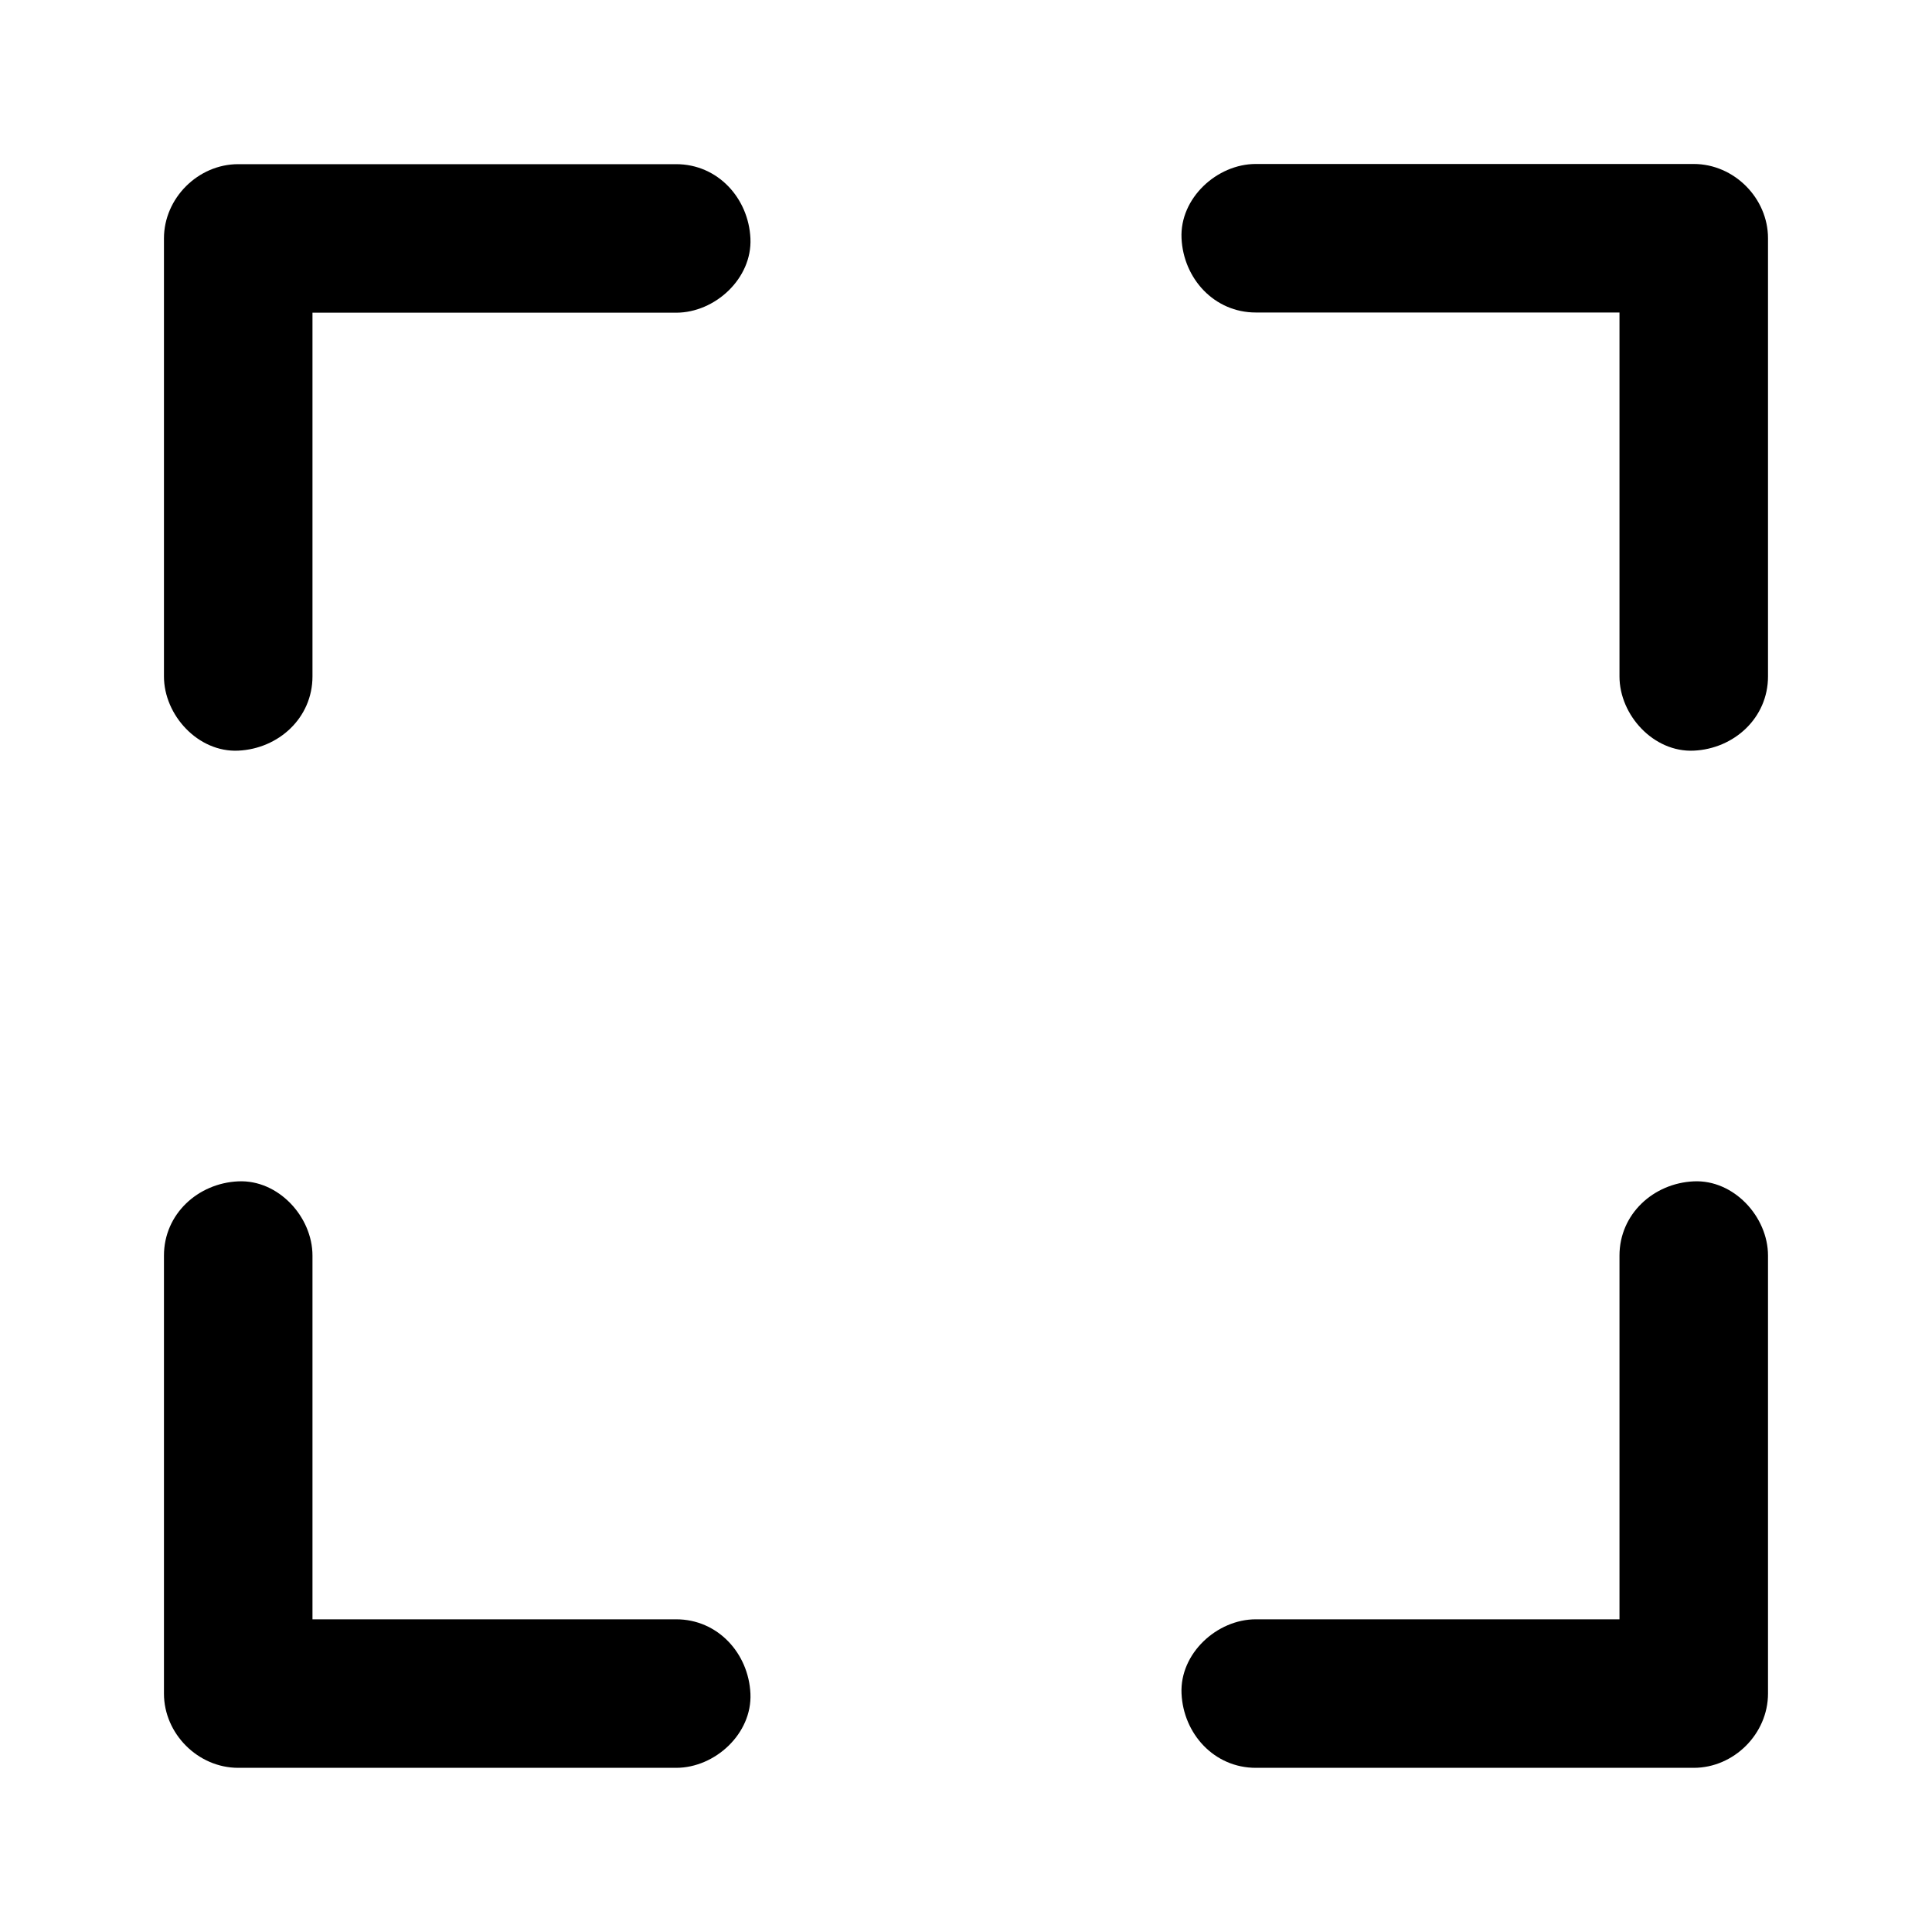
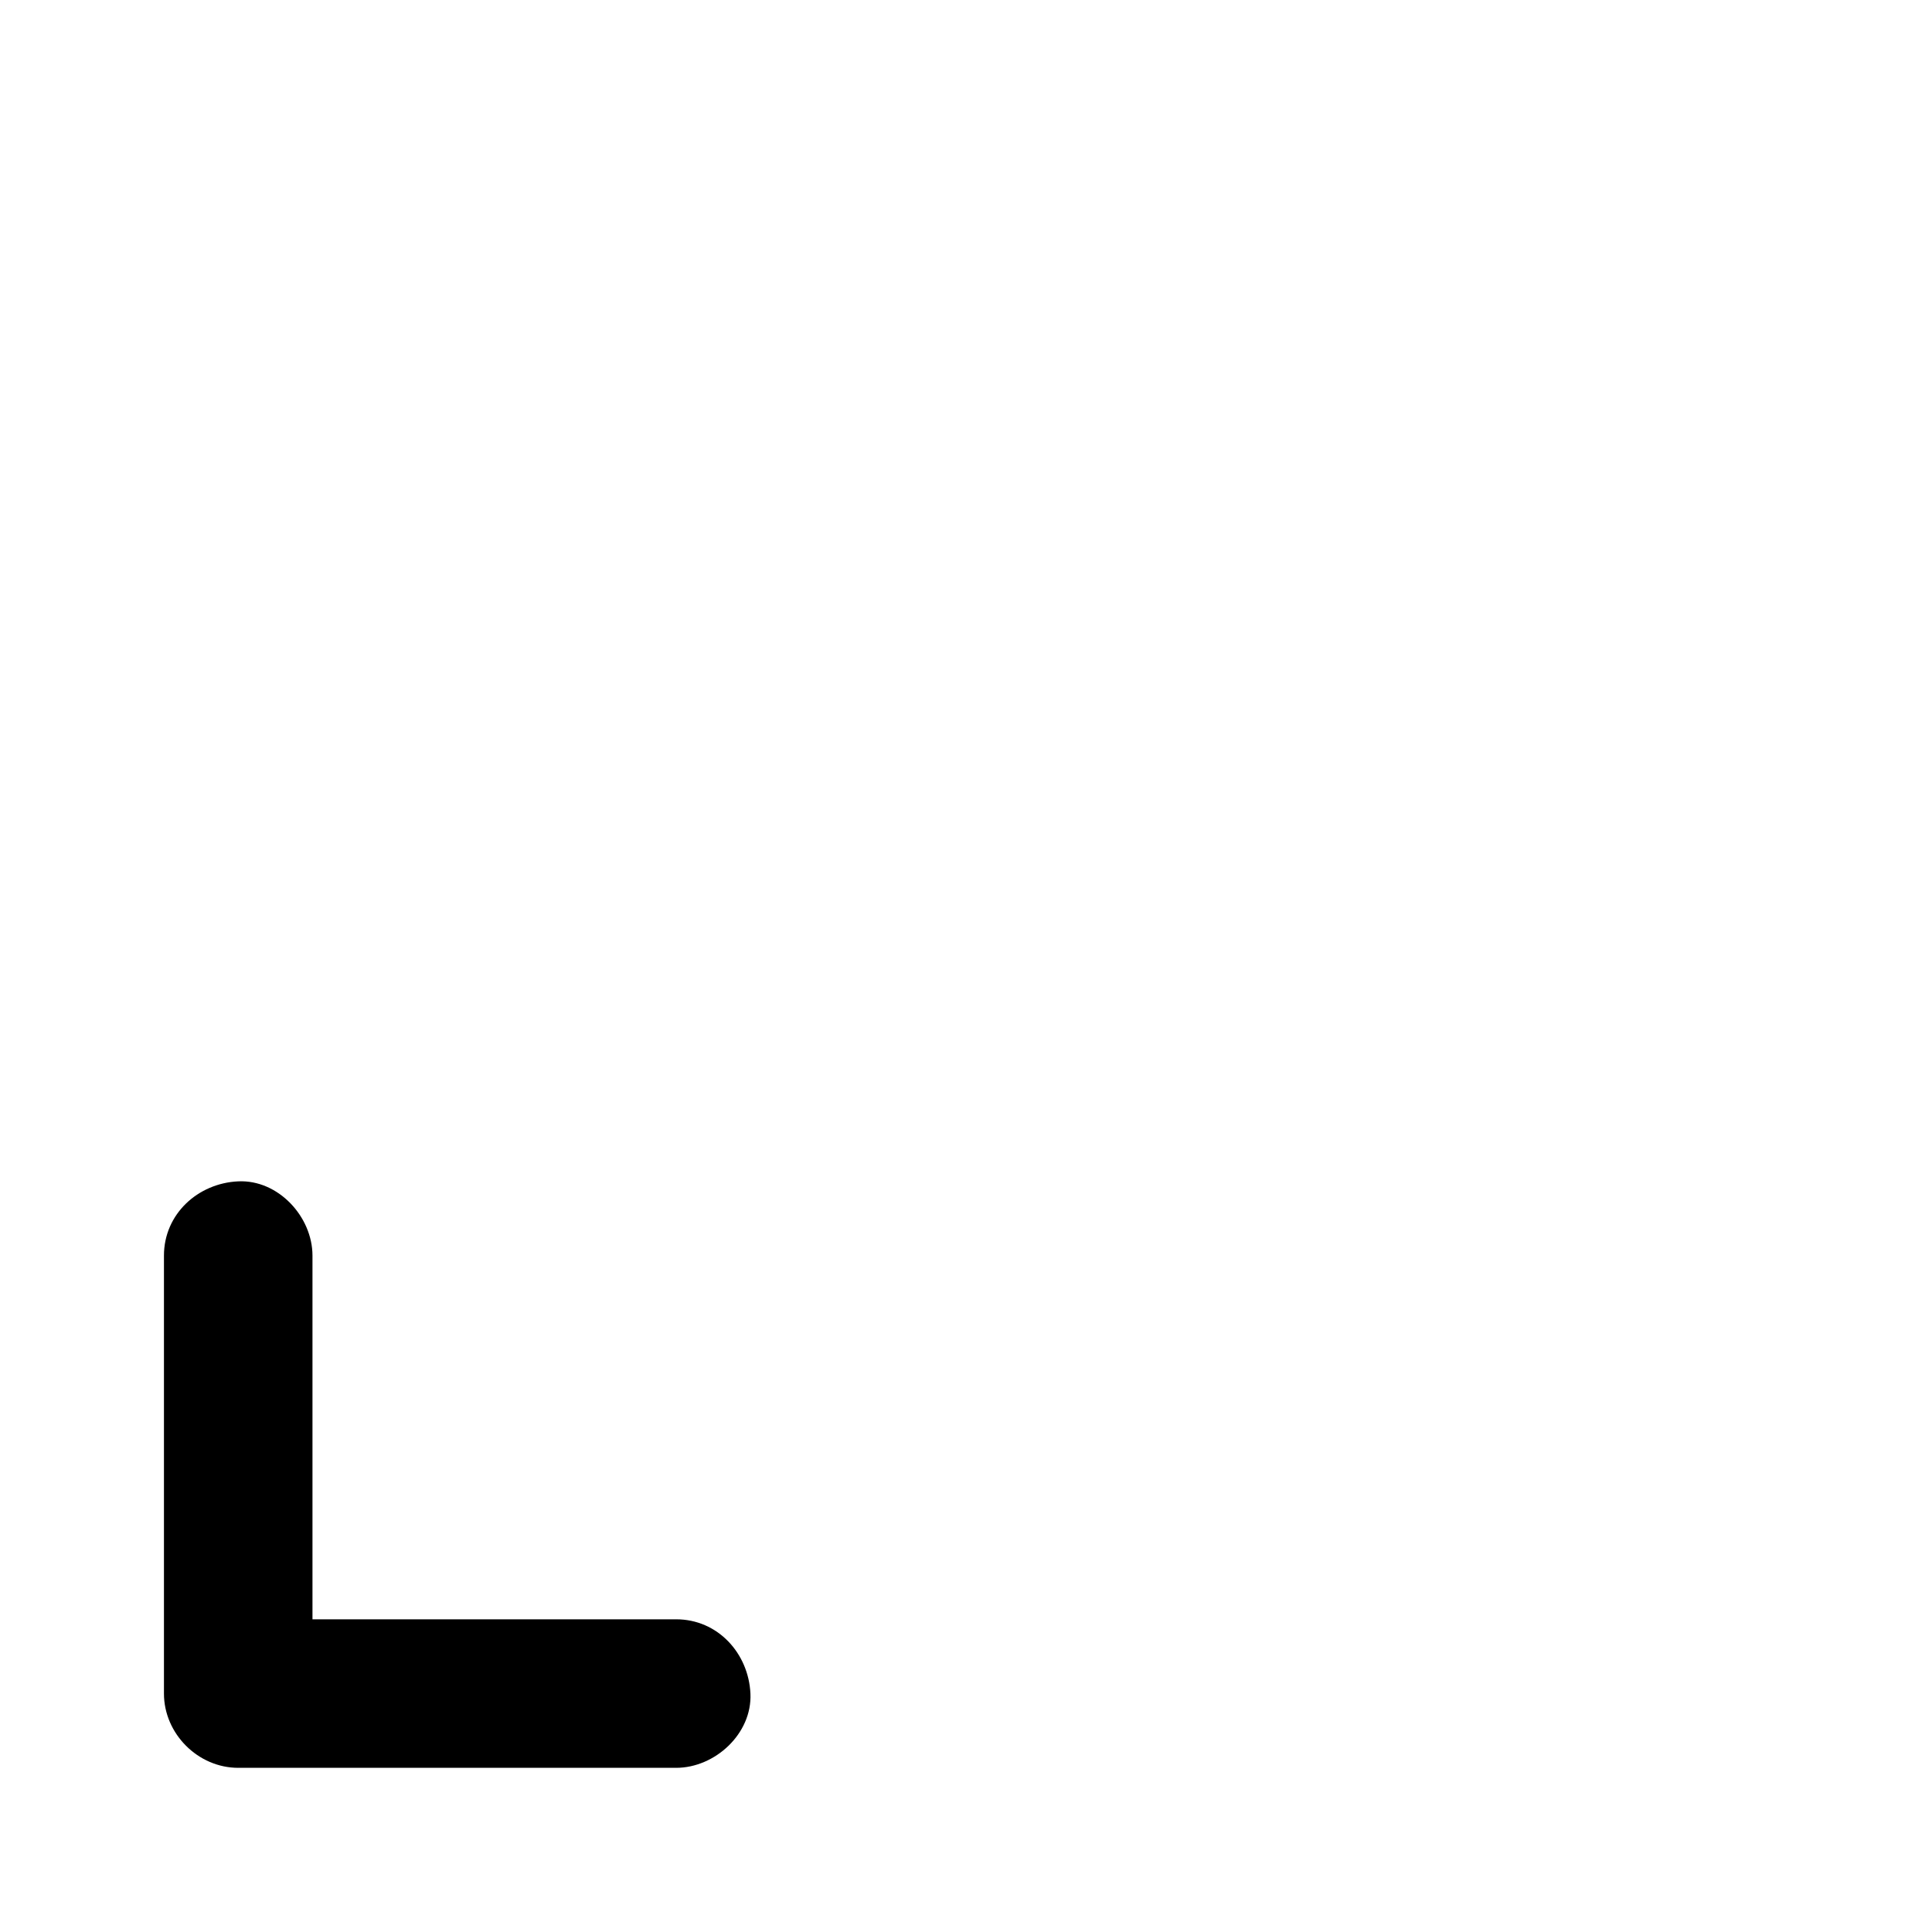
<svg xmlns="http://www.w3.org/2000/svg" fill="#000000" width="800px" height="800px" version="1.1" viewBox="144 144 512 512">
  <g>
-     <path d="m612.54 323.25v-39.211-62.535-14.367c0-10.629-9.004-19.68-19.68-19.68h-39.164-62.484-14.414c-10.281 0-20.172 9.055-19.68 19.68 0.492 10.676 8.66 19.68 19.68 19.68h39.164 62.484 14.414c-6.543-6.543-13.137-13.137-19.68-19.68v39.211 62.535 14.367c0 10.281 9.055 20.172 19.68 19.68 10.676-0.492 19.68-8.66 19.68-19.68z" />
-     <path d="m573.18 476.75v39.164 62.484 14.414c6.543-6.543 13.137-13.137 19.68-19.68h-39.164-62.484-14.414c-10.281 0-20.172 9.055-19.68 19.68 0.492 10.676 8.66 19.68 19.68 19.68h39.164 62.484 14.414c10.629 0 19.68-9.004 19.68-19.68v-39.164-62.484-14.414c0-10.281-9.055-20.172-19.68-19.68-10.676 0.492-19.68 8.66-19.68 19.68z" />
-     <path d="m226.81 323.25v-39.164-62.484-14.414c-6.543 6.543-13.137 13.137-19.68 19.68h39.164 62.484 14.414c10.281 0 20.172-9.055 19.68-19.68-0.492-10.676-8.66-19.68-19.68-19.68h-39.164-62.484-14.414c-10.629 0-19.68 9.004-19.68 19.68v39.164 62.484 14.414c0 10.281 9.055 20.172 19.68 19.68 10.676-0.492 19.68-8.66 19.68-19.68z" />
    <path d="m187.45 476.75v39.164 62.484 14.414c0 10.629 9.004 19.68 19.68 19.68h39.164 62.484 14.414c10.281 0 20.172-9.055 19.68-19.68-0.492-10.676-8.66-19.68-19.68-19.68h-39.164-62.484-14.414l19.68 19.68v-39.164-62.484-14.414c0-10.281-9.055-20.172-19.68-19.68-10.676 0.492-19.68 8.66-19.68 19.68z" />
  </g>
</svg>